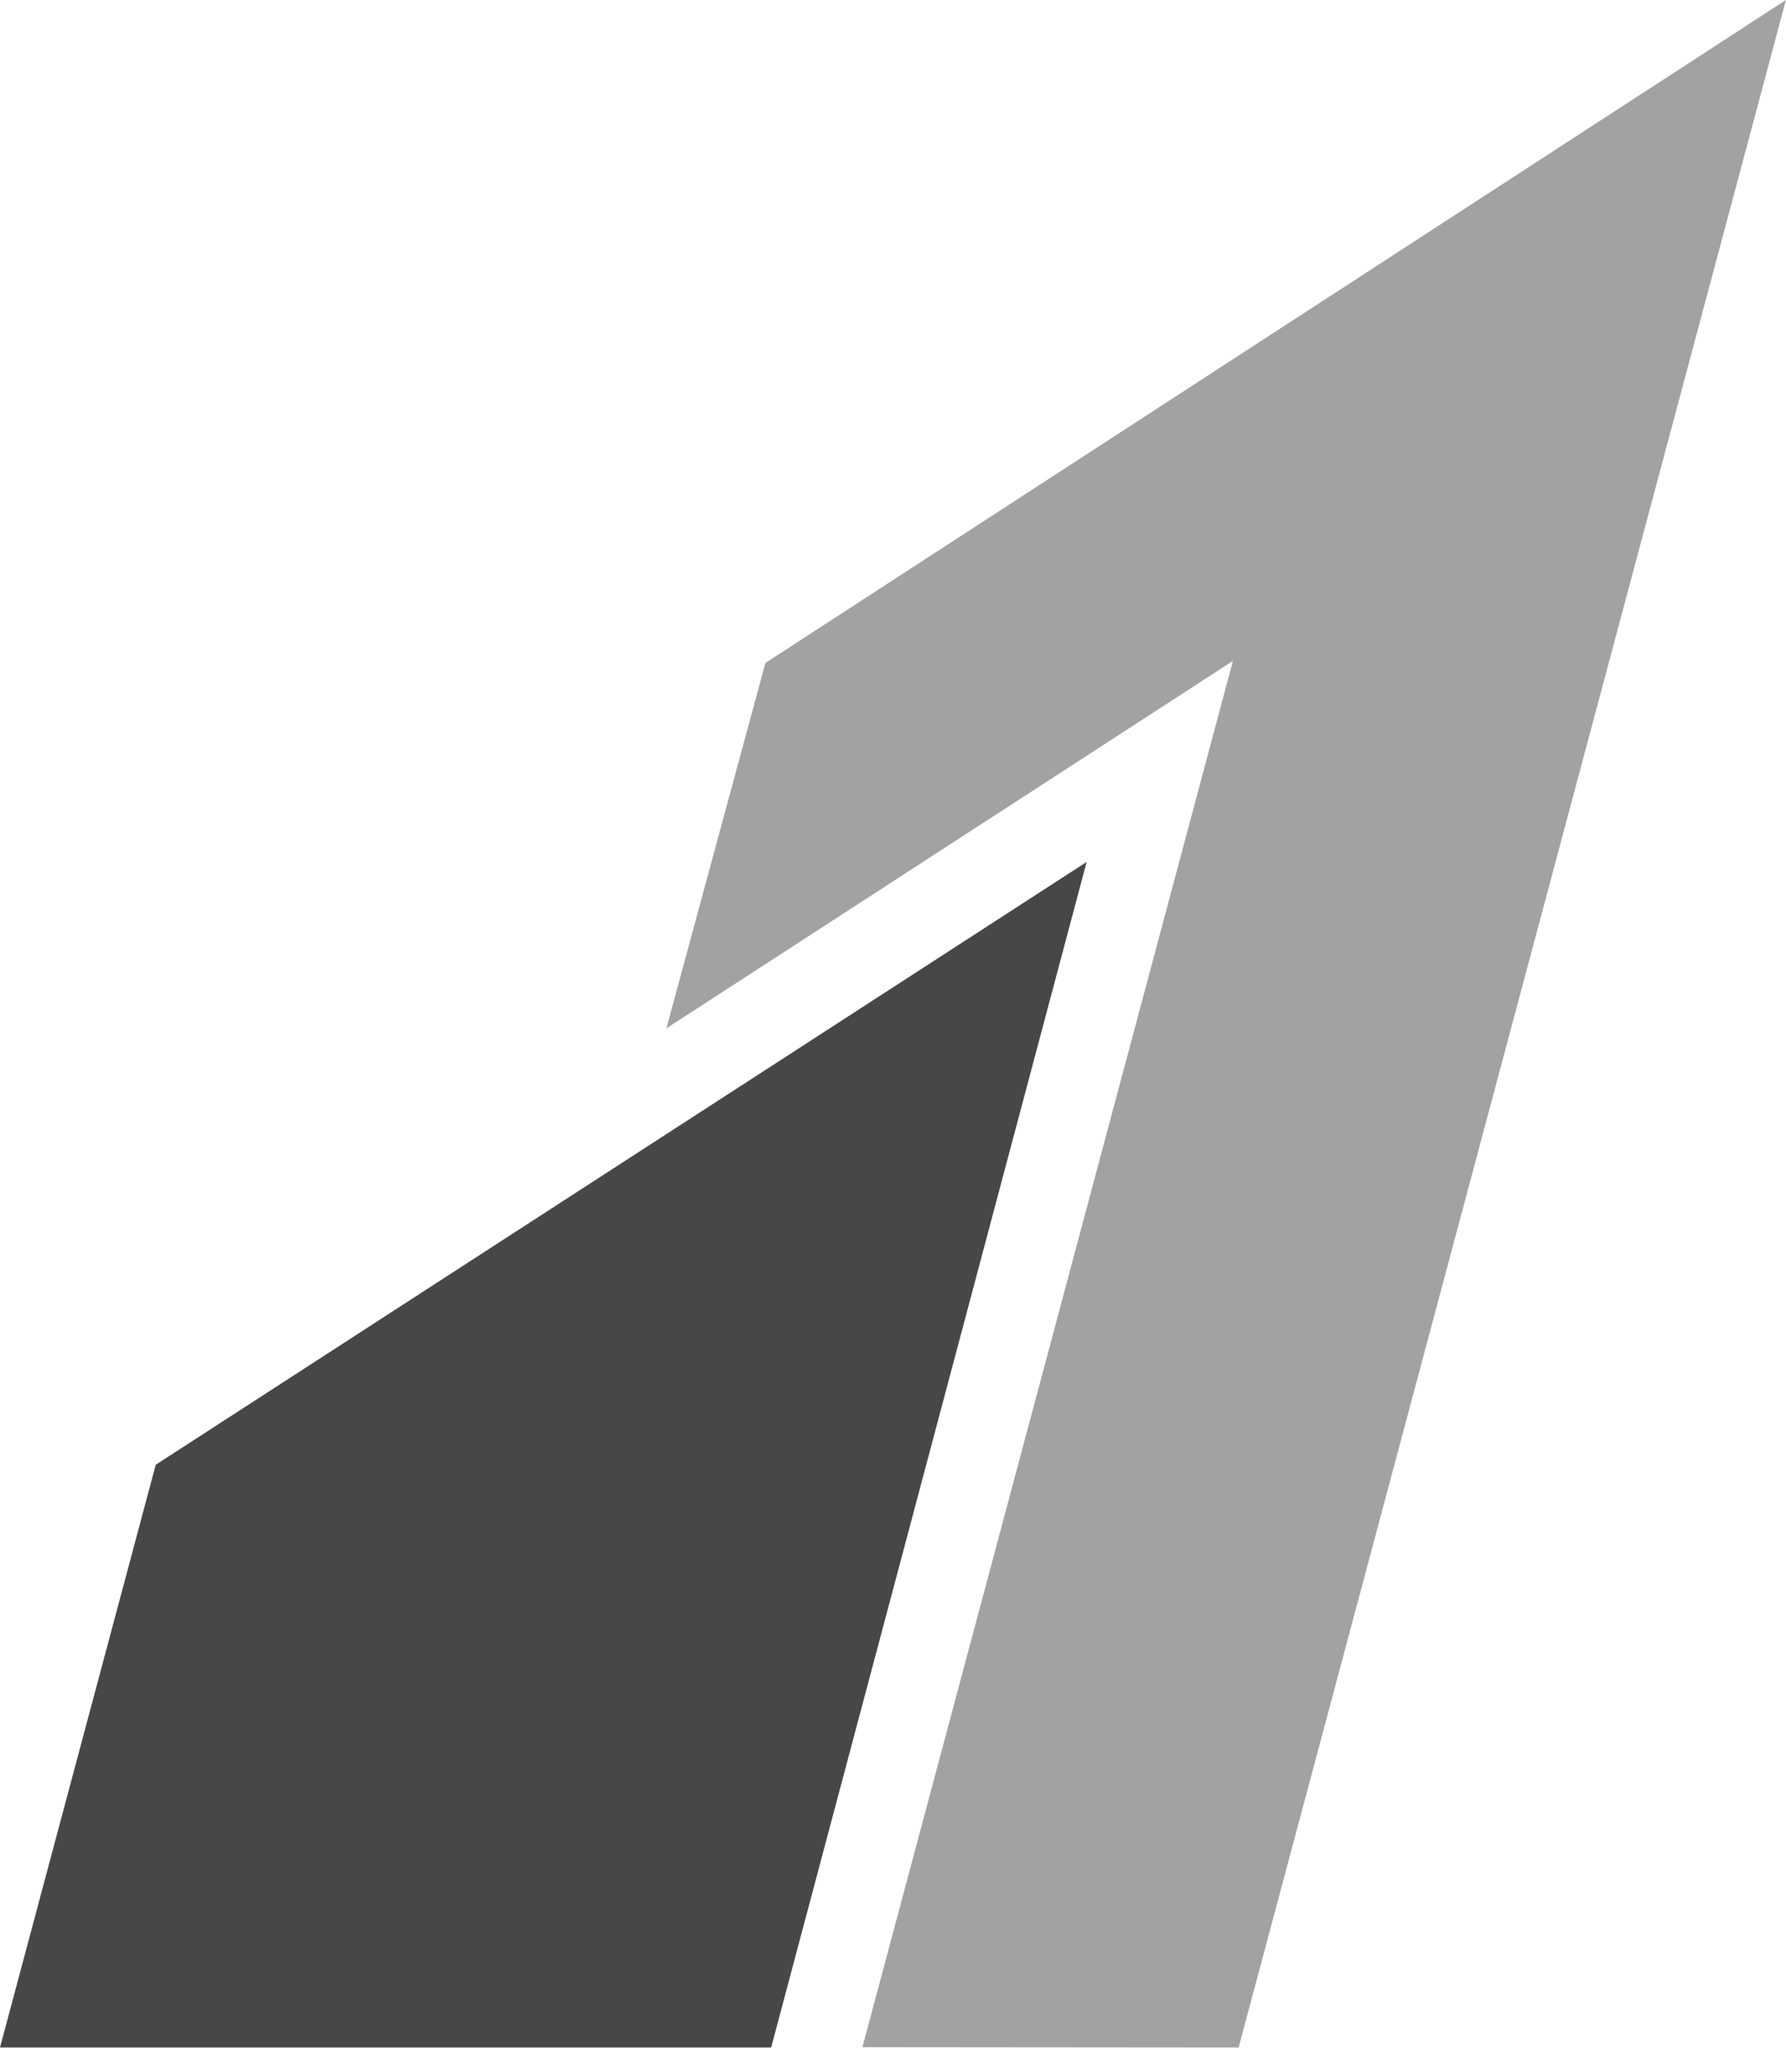
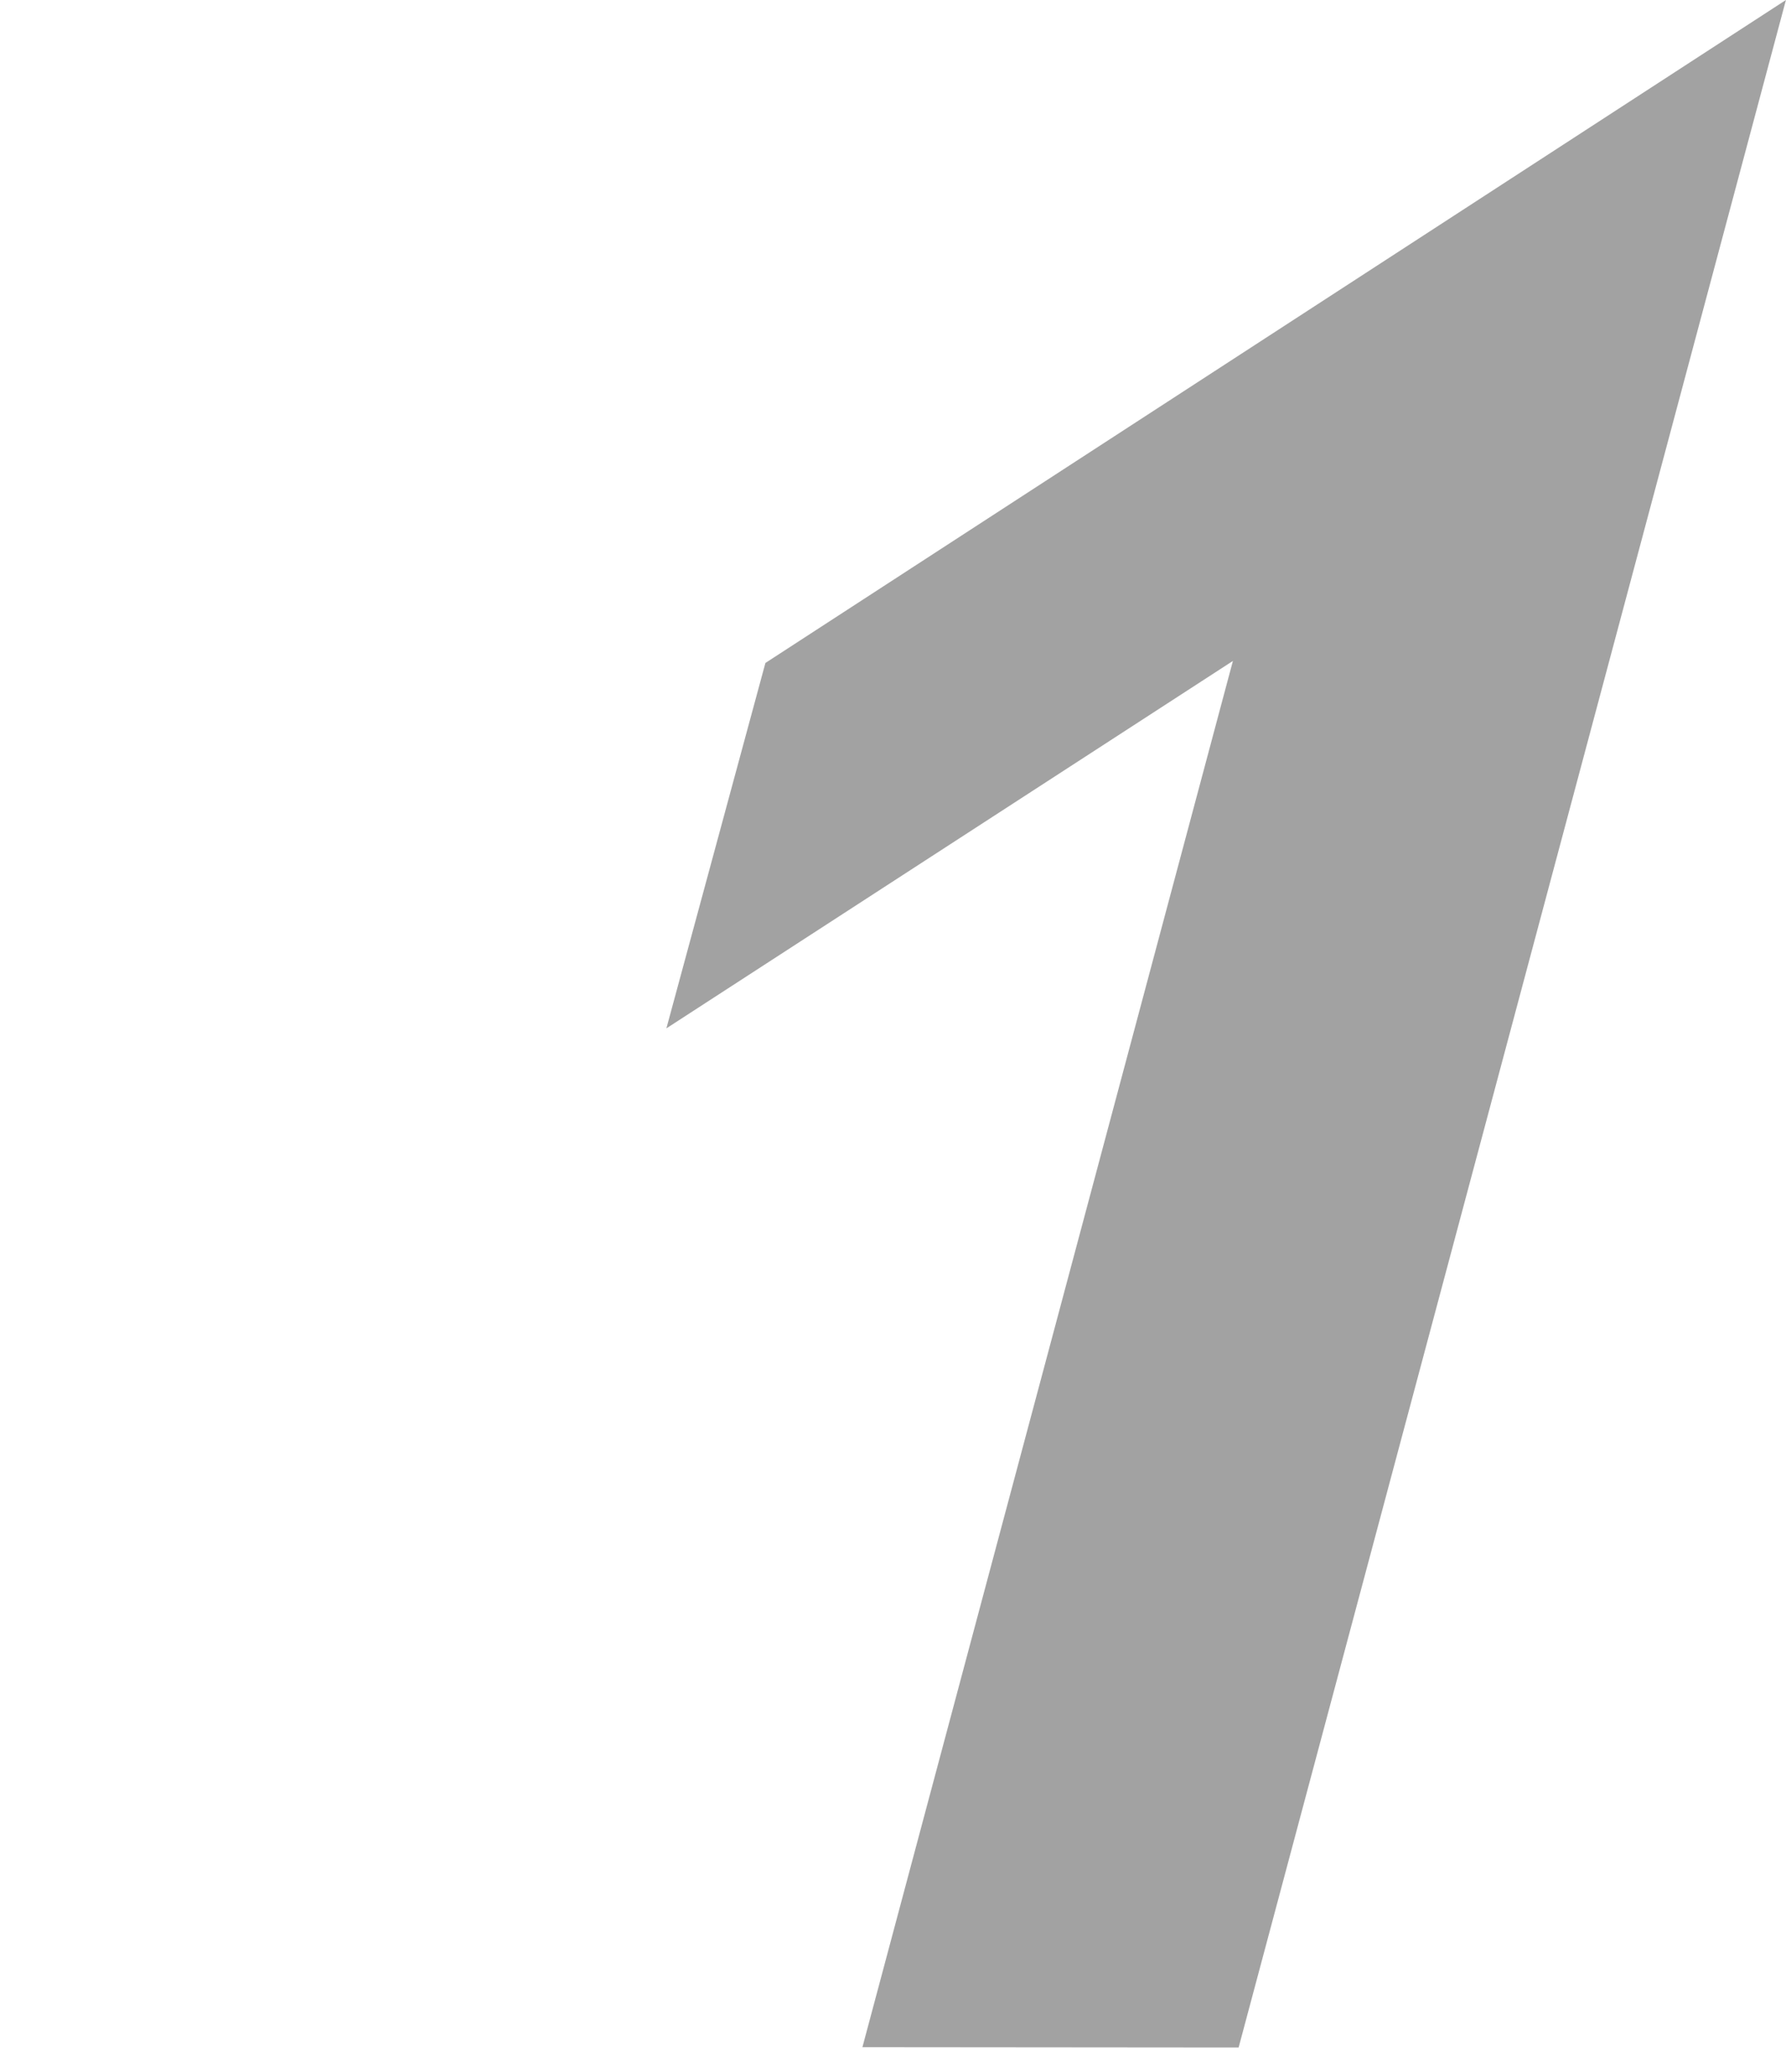
<svg xmlns="http://www.w3.org/2000/svg" width="50" height="58" viewBox="0 0 50 58" fill="none">
  <path opacity="0.5" fill-rule="evenodd" clip-rule="evenodd" d="M21.428 18.558L18.656 28.786L34.516 18.501L24.144 57.305L34.676 57.314L49.998 0L21.428 18.558Z" fill="#474747" />
-   <path fill-rule="evenodd" clip-rule="evenodd" d="M4.36 41.002L0 57.314H21.589C21.589 57.314 30.419 24.137 30.421 24.128C30.413 24.133 4.36 41.002 4.36 41.002Z" fill="#474747" />
</svg>